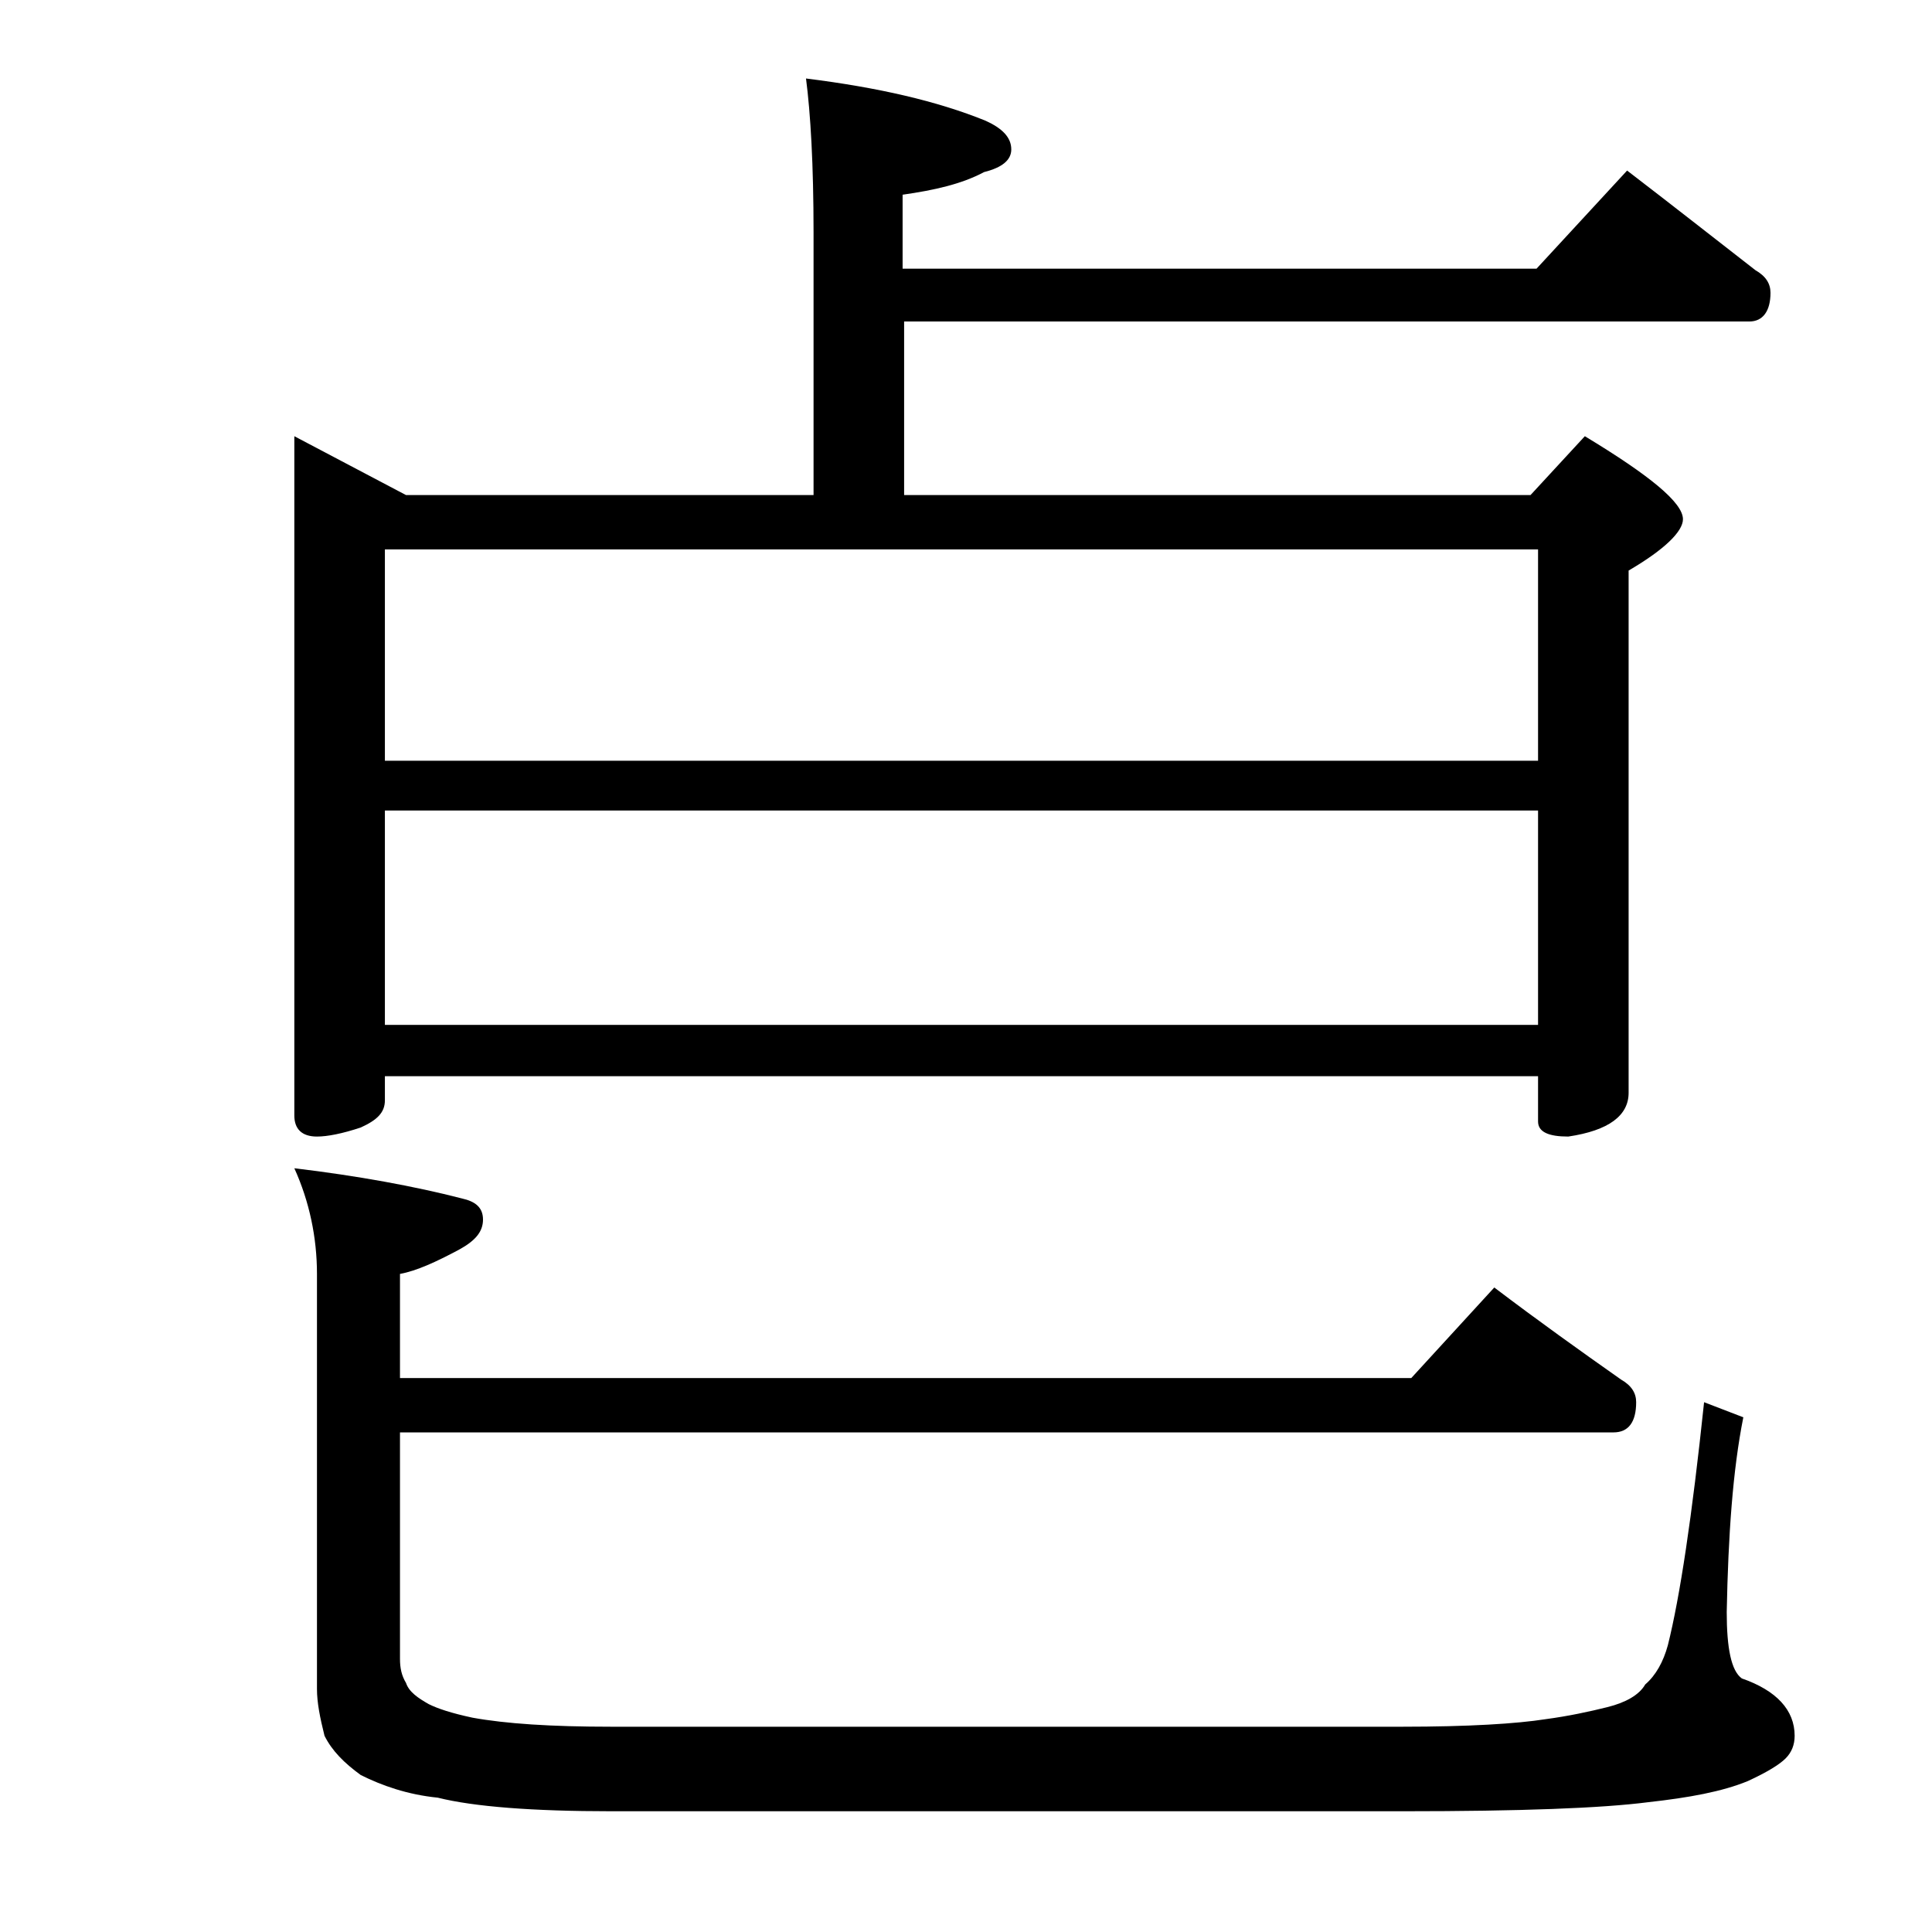
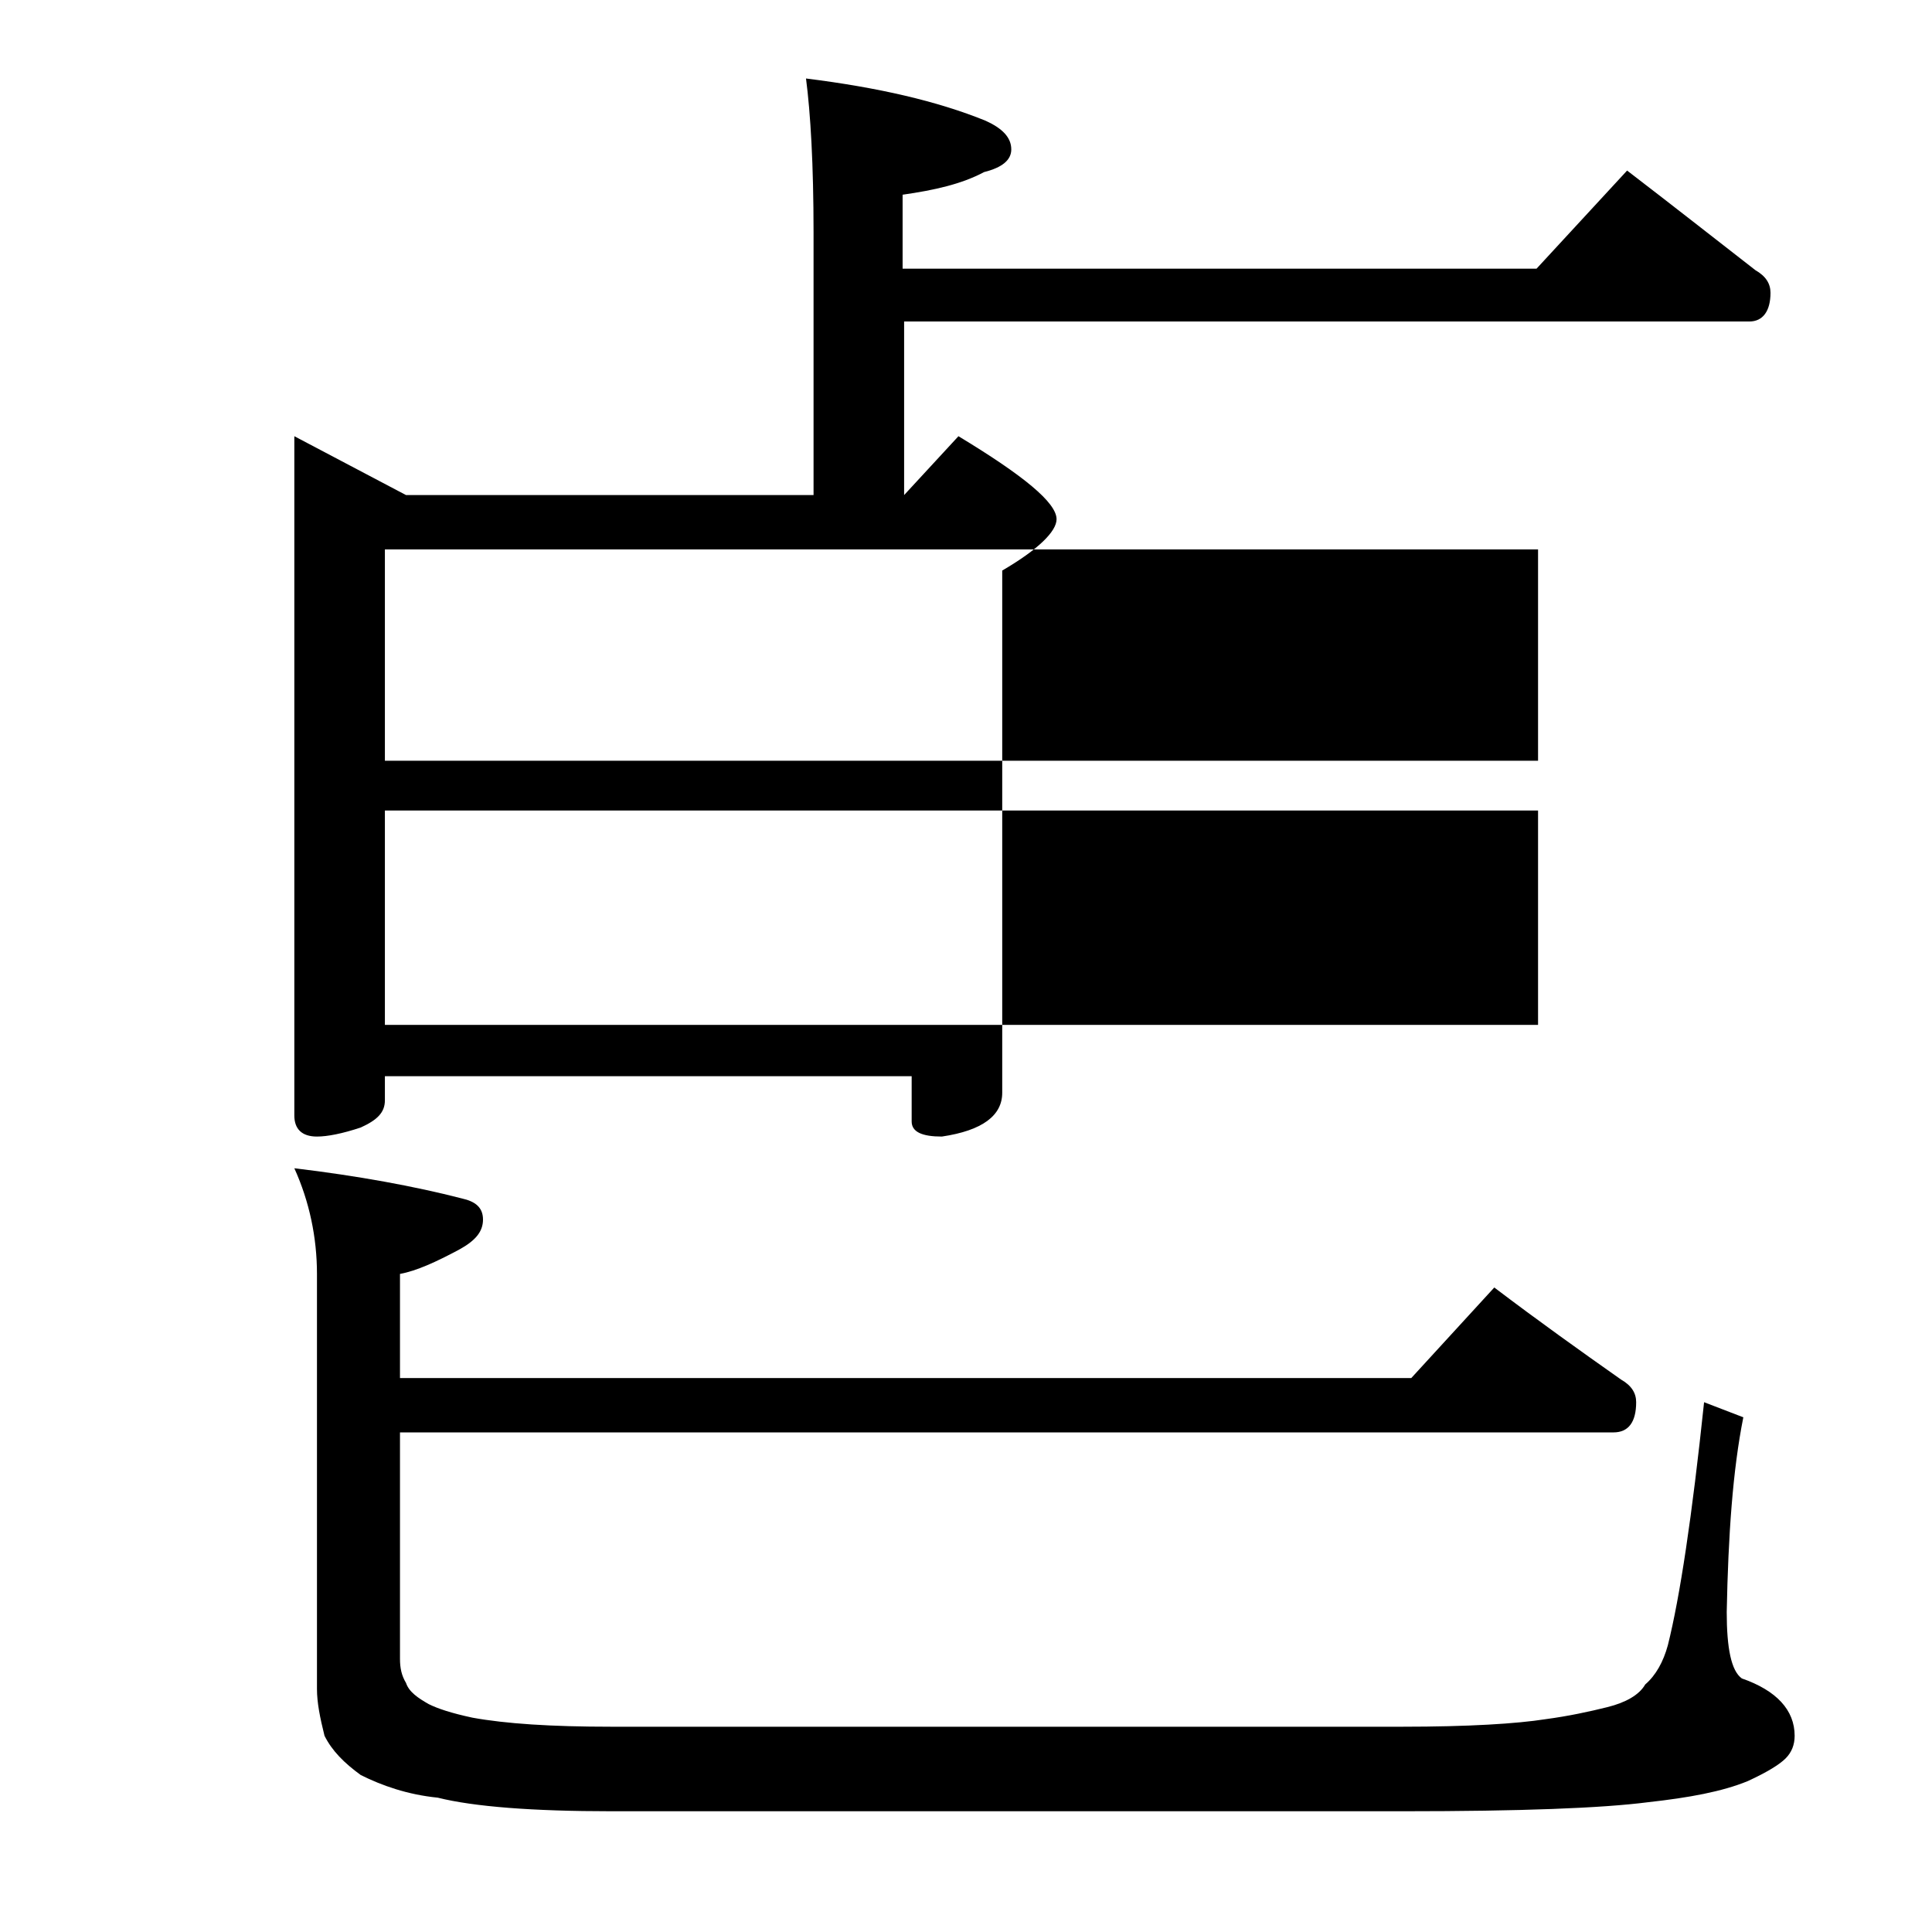
<svg xmlns="http://www.w3.org/2000/svg" version="1.1" id="Layer_1" x="0px" y="0px" viewBox="0 0 128 128" enable-background="new 0 0 128 128" xml:space="preserve">
-   <path d="M53.4,5.2c4.8,0.6,8.7,1.5,11.9,2.8C66.4,8.5,67,9.1,67,9.9c0,0.7-0.6,1.2-1.8,1.5c-1.5,0.8-3.3,1.2-5.4,1.5v4.9h42l6-6.5  c3,2.3,5.8,4.5,8.5,6.6c0.7,0.4,1,0.9,1,1.5c0,1.2-0.5,1.9-1.4,1.9H59.9v11.5h41.5l3.6-3.9c4.3,2.6,6.5,4.4,6.5,5.5  c0,0.8-1.2,2-3.6,3.4v34.6c0,1.5-1.3,2.5-4,2.9c-1.3,0-2-0.3-2-1v-3H25.5v1.6c0,0.8-0.5,1.3-1.6,1.8c-1.2,0.4-2.2,0.6-2.9,0.6  c-1,0-1.5-0.5-1.5-1.4v-45l7.4,3.9h27V15.4C53.9,10.9,53.7,7.5,53.4,5.2z M19.5,77.4c4.2,0.5,8,1.2,11.1,2c0.9,0.2,1.4,0.6,1.4,1.4  s-0.5,1.4-1.6,2c-1.5,0.8-2.8,1.4-3.9,1.6v6.9h67l5.5-6c2.9,2.2,5.7,4.2,8.4,6.1c0.7,0.4,1,0.9,1,1.5c0,1.3-0.5,2-1.5,2H26.5v15  c0,0.6,0.1,1.1,0.4,1.6c0.2,0.6,0.8,1,1.5,1.4c0.6,0.3,1.5,0.6,2.9,0.9c2.2,0.4,5.2,0.6,9.2,0.6h52.4c4.4,0,7.6-0.2,9.5-0.5  c1.5-0.2,2.9-0.5,4.1-0.8c1.2-0.3,2.1-0.8,2.5-1.5c0.7-0.6,1.2-1.5,1.5-2.6c0.8-3.2,1.6-8.5,2.4-16.1l2.6,1c-0.7,3.5-1,7.8-1.1,12.9  c0,2.4,0.3,3.9,1,4.4c2.3,0.8,3.5,2.1,3.5,3.8c0,0.6-0.2,1.1-0.6,1.5c-0.4,0.4-1.2,0.9-2.5,1.5c-1.7,0.7-3.9,1.1-6.6,1.4  c-3.1,0.4-8.5,0.6-16.2,0.6H40.5c-5.2,0-9.1-0.3-11.5-0.9c-2-0.2-3.7-0.8-5.1-1.5c-1.1-0.8-1.9-1.6-2.4-2.6  c-0.3-1.2-0.5-2.2-0.5-3.1V84.4C21,82,20.5,79.6,19.5,77.4z M25.5,50.4h76.4v-14H25.5V50.4z M25.5,67.9h76.4V53.7H25.5V67.9z" />
+   <path d="M53.4,5.2c4.8,0.6,8.7,1.5,11.9,2.8C66.4,8.5,67,9.1,67,9.9c0,0.7-0.6,1.2-1.8,1.5c-1.5,0.8-3.3,1.2-5.4,1.5v4.9h42l6-6.5  c3,2.3,5.8,4.5,8.5,6.6c0.7,0.4,1,0.9,1,1.5c0,1.2-0.5,1.9-1.4,1.9H59.9v11.5l3.6-3.9c4.3,2.6,6.5,4.4,6.5,5.5  c0,0.8-1.2,2-3.6,3.4v34.6c0,1.5-1.3,2.5-4,2.9c-1.3,0-2-0.3-2-1v-3H25.5v1.6c0,0.8-0.5,1.3-1.6,1.8c-1.2,0.4-2.2,0.6-2.9,0.6  c-1,0-1.5-0.5-1.5-1.4v-45l7.4,3.9h27V15.4C53.9,10.9,53.7,7.5,53.4,5.2z M19.5,77.4c4.2,0.5,8,1.2,11.1,2c0.9,0.2,1.4,0.6,1.4,1.4  s-0.5,1.4-1.6,2c-1.5,0.8-2.8,1.4-3.9,1.6v6.9h67l5.5-6c2.9,2.2,5.7,4.2,8.4,6.1c0.7,0.4,1,0.9,1,1.5c0,1.3-0.5,2-1.5,2H26.5v15  c0,0.6,0.1,1.1,0.4,1.6c0.2,0.6,0.8,1,1.5,1.4c0.6,0.3,1.5,0.6,2.9,0.9c2.2,0.4,5.2,0.6,9.2,0.6h52.4c4.4,0,7.6-0.2,9.5-0.5  c1.5-0.2,2.9-0.5,4.1-0.8c1.2-0.3,2.1-0.8,2.5-1.5c0.7-0.6,1.2-1.5,1.5-2.6c0.8-3.2,1.6-8.5,2.4-16.1l2.6,1c-0.7,3.5-1,7.8-1.1,12.9  c0,2.4,0.3,3.9,1,4.4c2.3,0.8,3.5,2.1,3.5,3.8c0,0.6-0.2,1.1-0.6,1.5c-0.4,0.4-1.2,0.9-2.5,1.5c-1.7,0.7-3.9,1.1-6.6,1.4  c-3.1,0.4-8.5,0.6-16.2,0.6H40.5c-5.2,0-9.1-0.3-11.5-0.9c-2-0.2-3.7-0.8-5.1-1.5c-1.1-0.8-1.9-1.6-2.4-2.6  c-0.3-1.2-0.5-2.2-0.5-3.1V84.4C21,82,20.5,79.6,19.5,77.4z M25.5,50.4h76.4v-14H25.5V50.4z M25.5,67.9h76.4V53.7H25.5V67.9z" />
</svg>